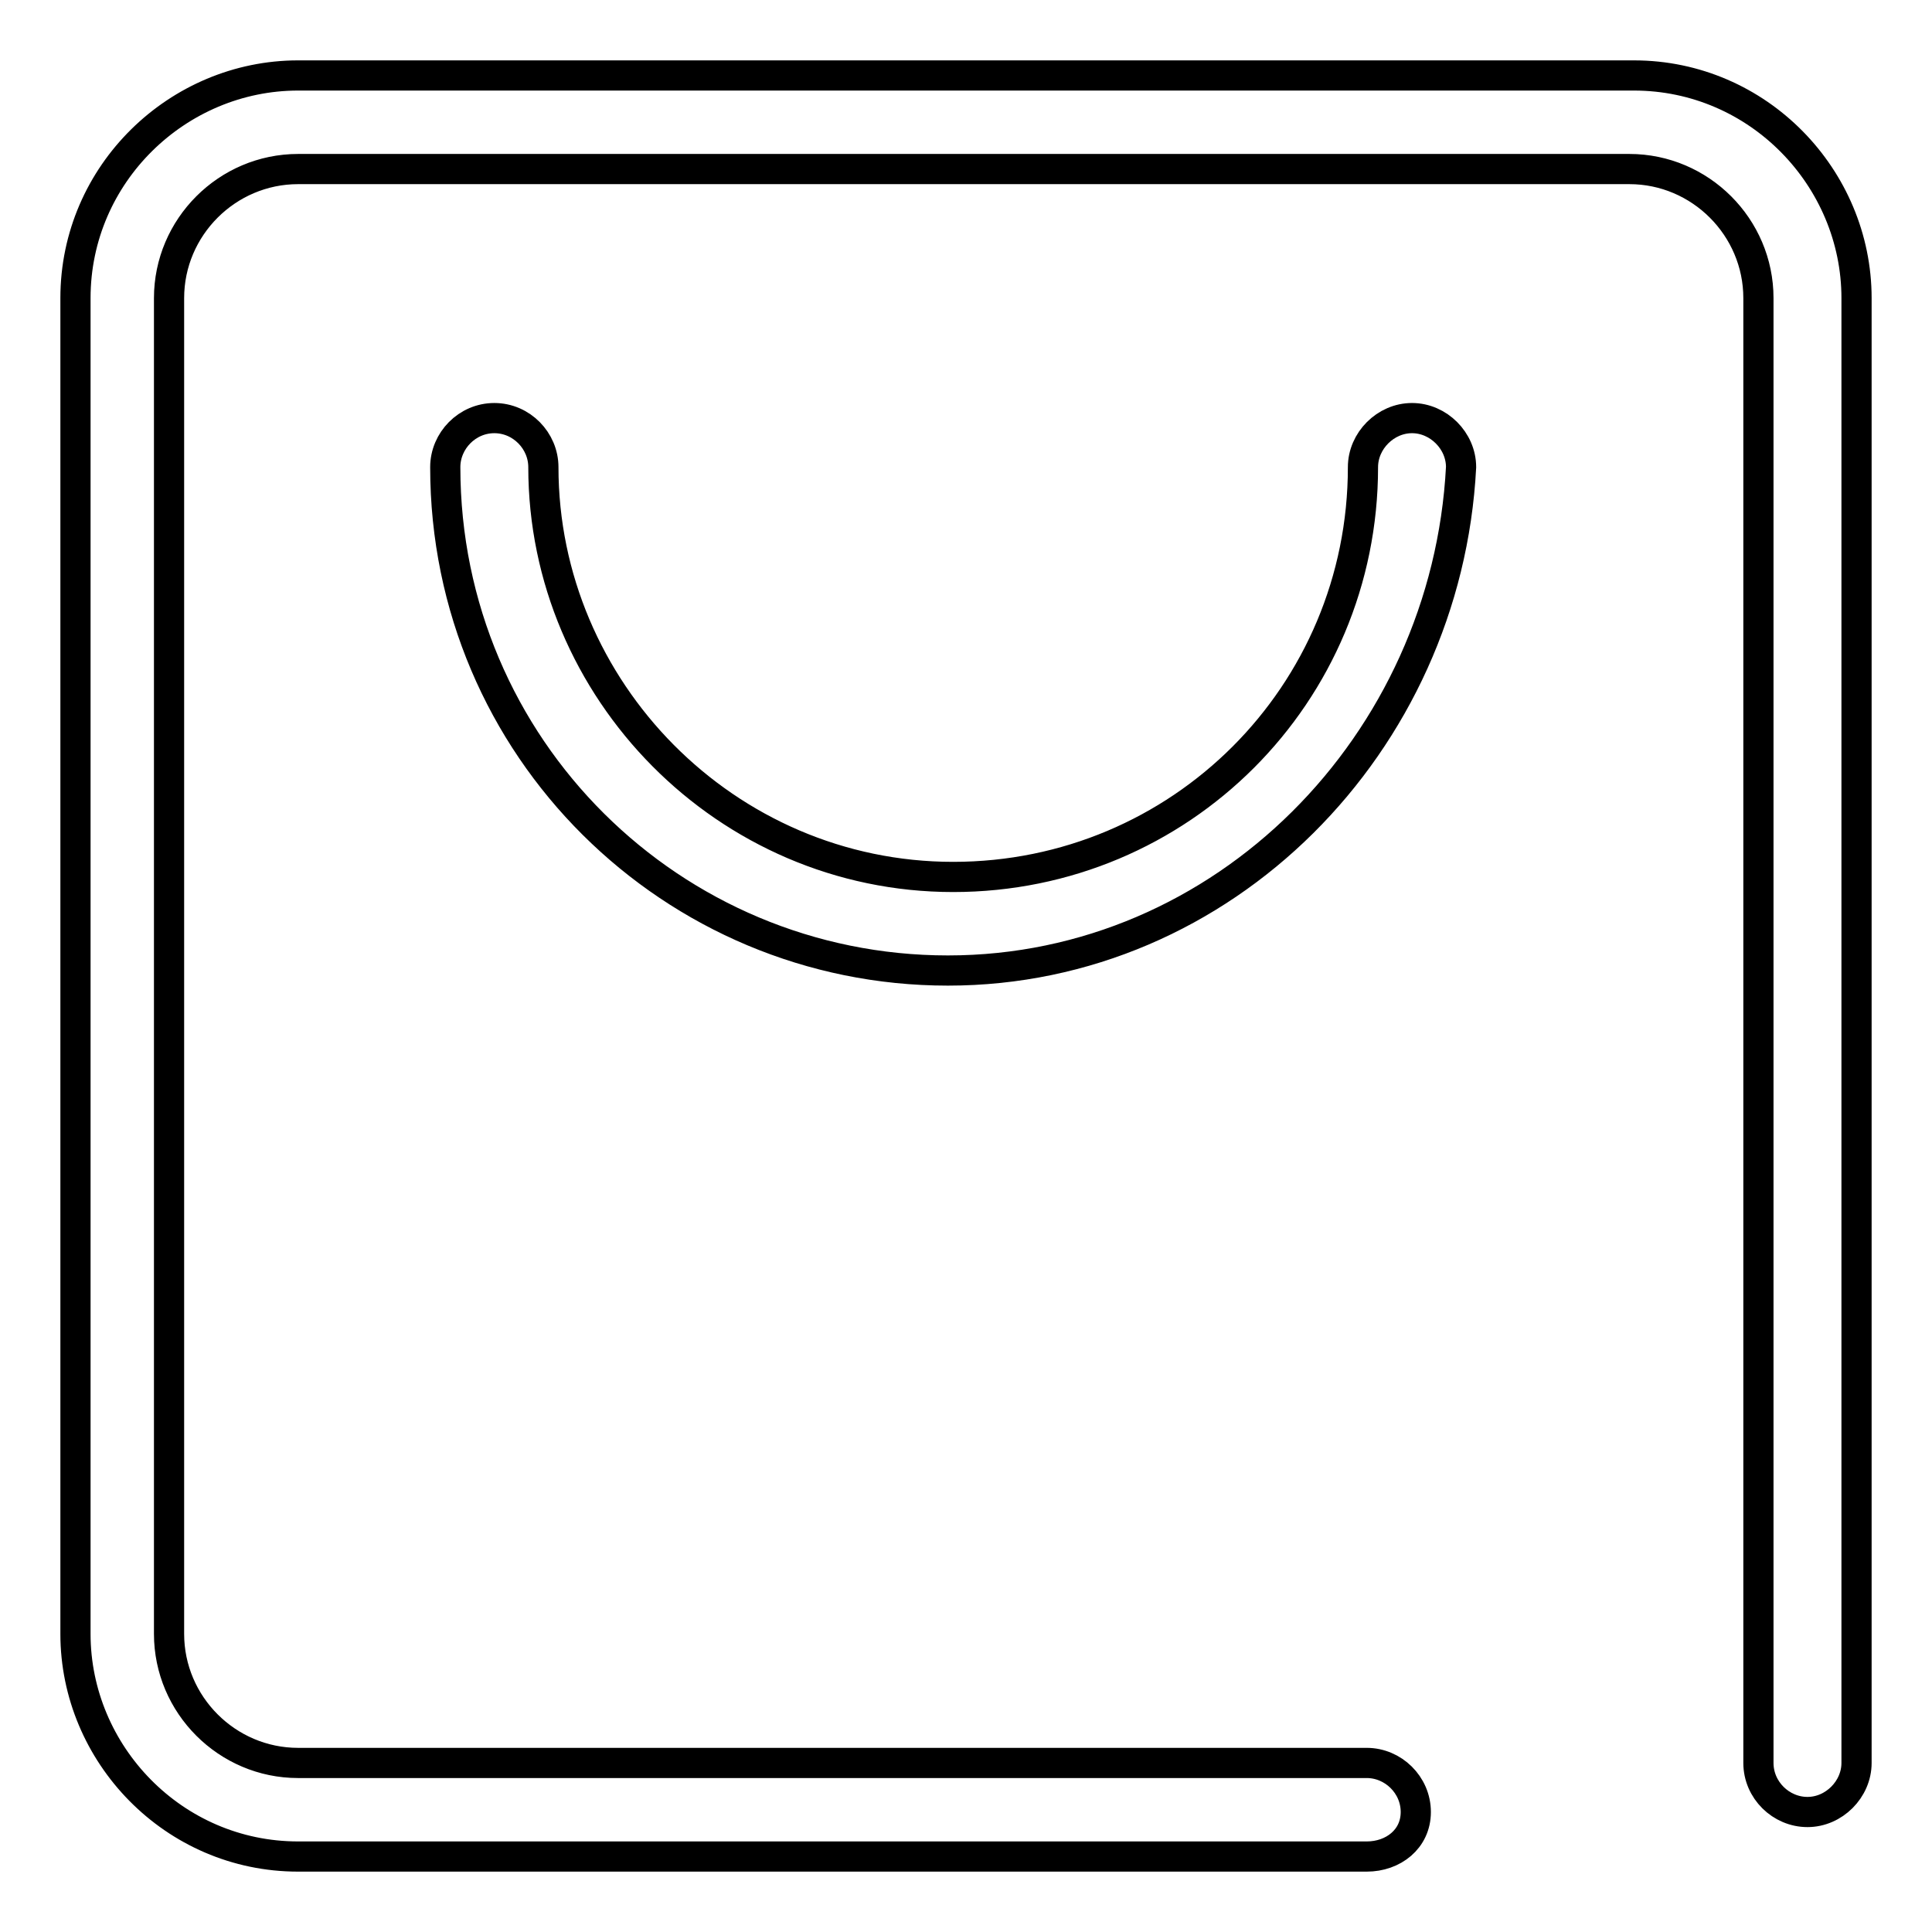
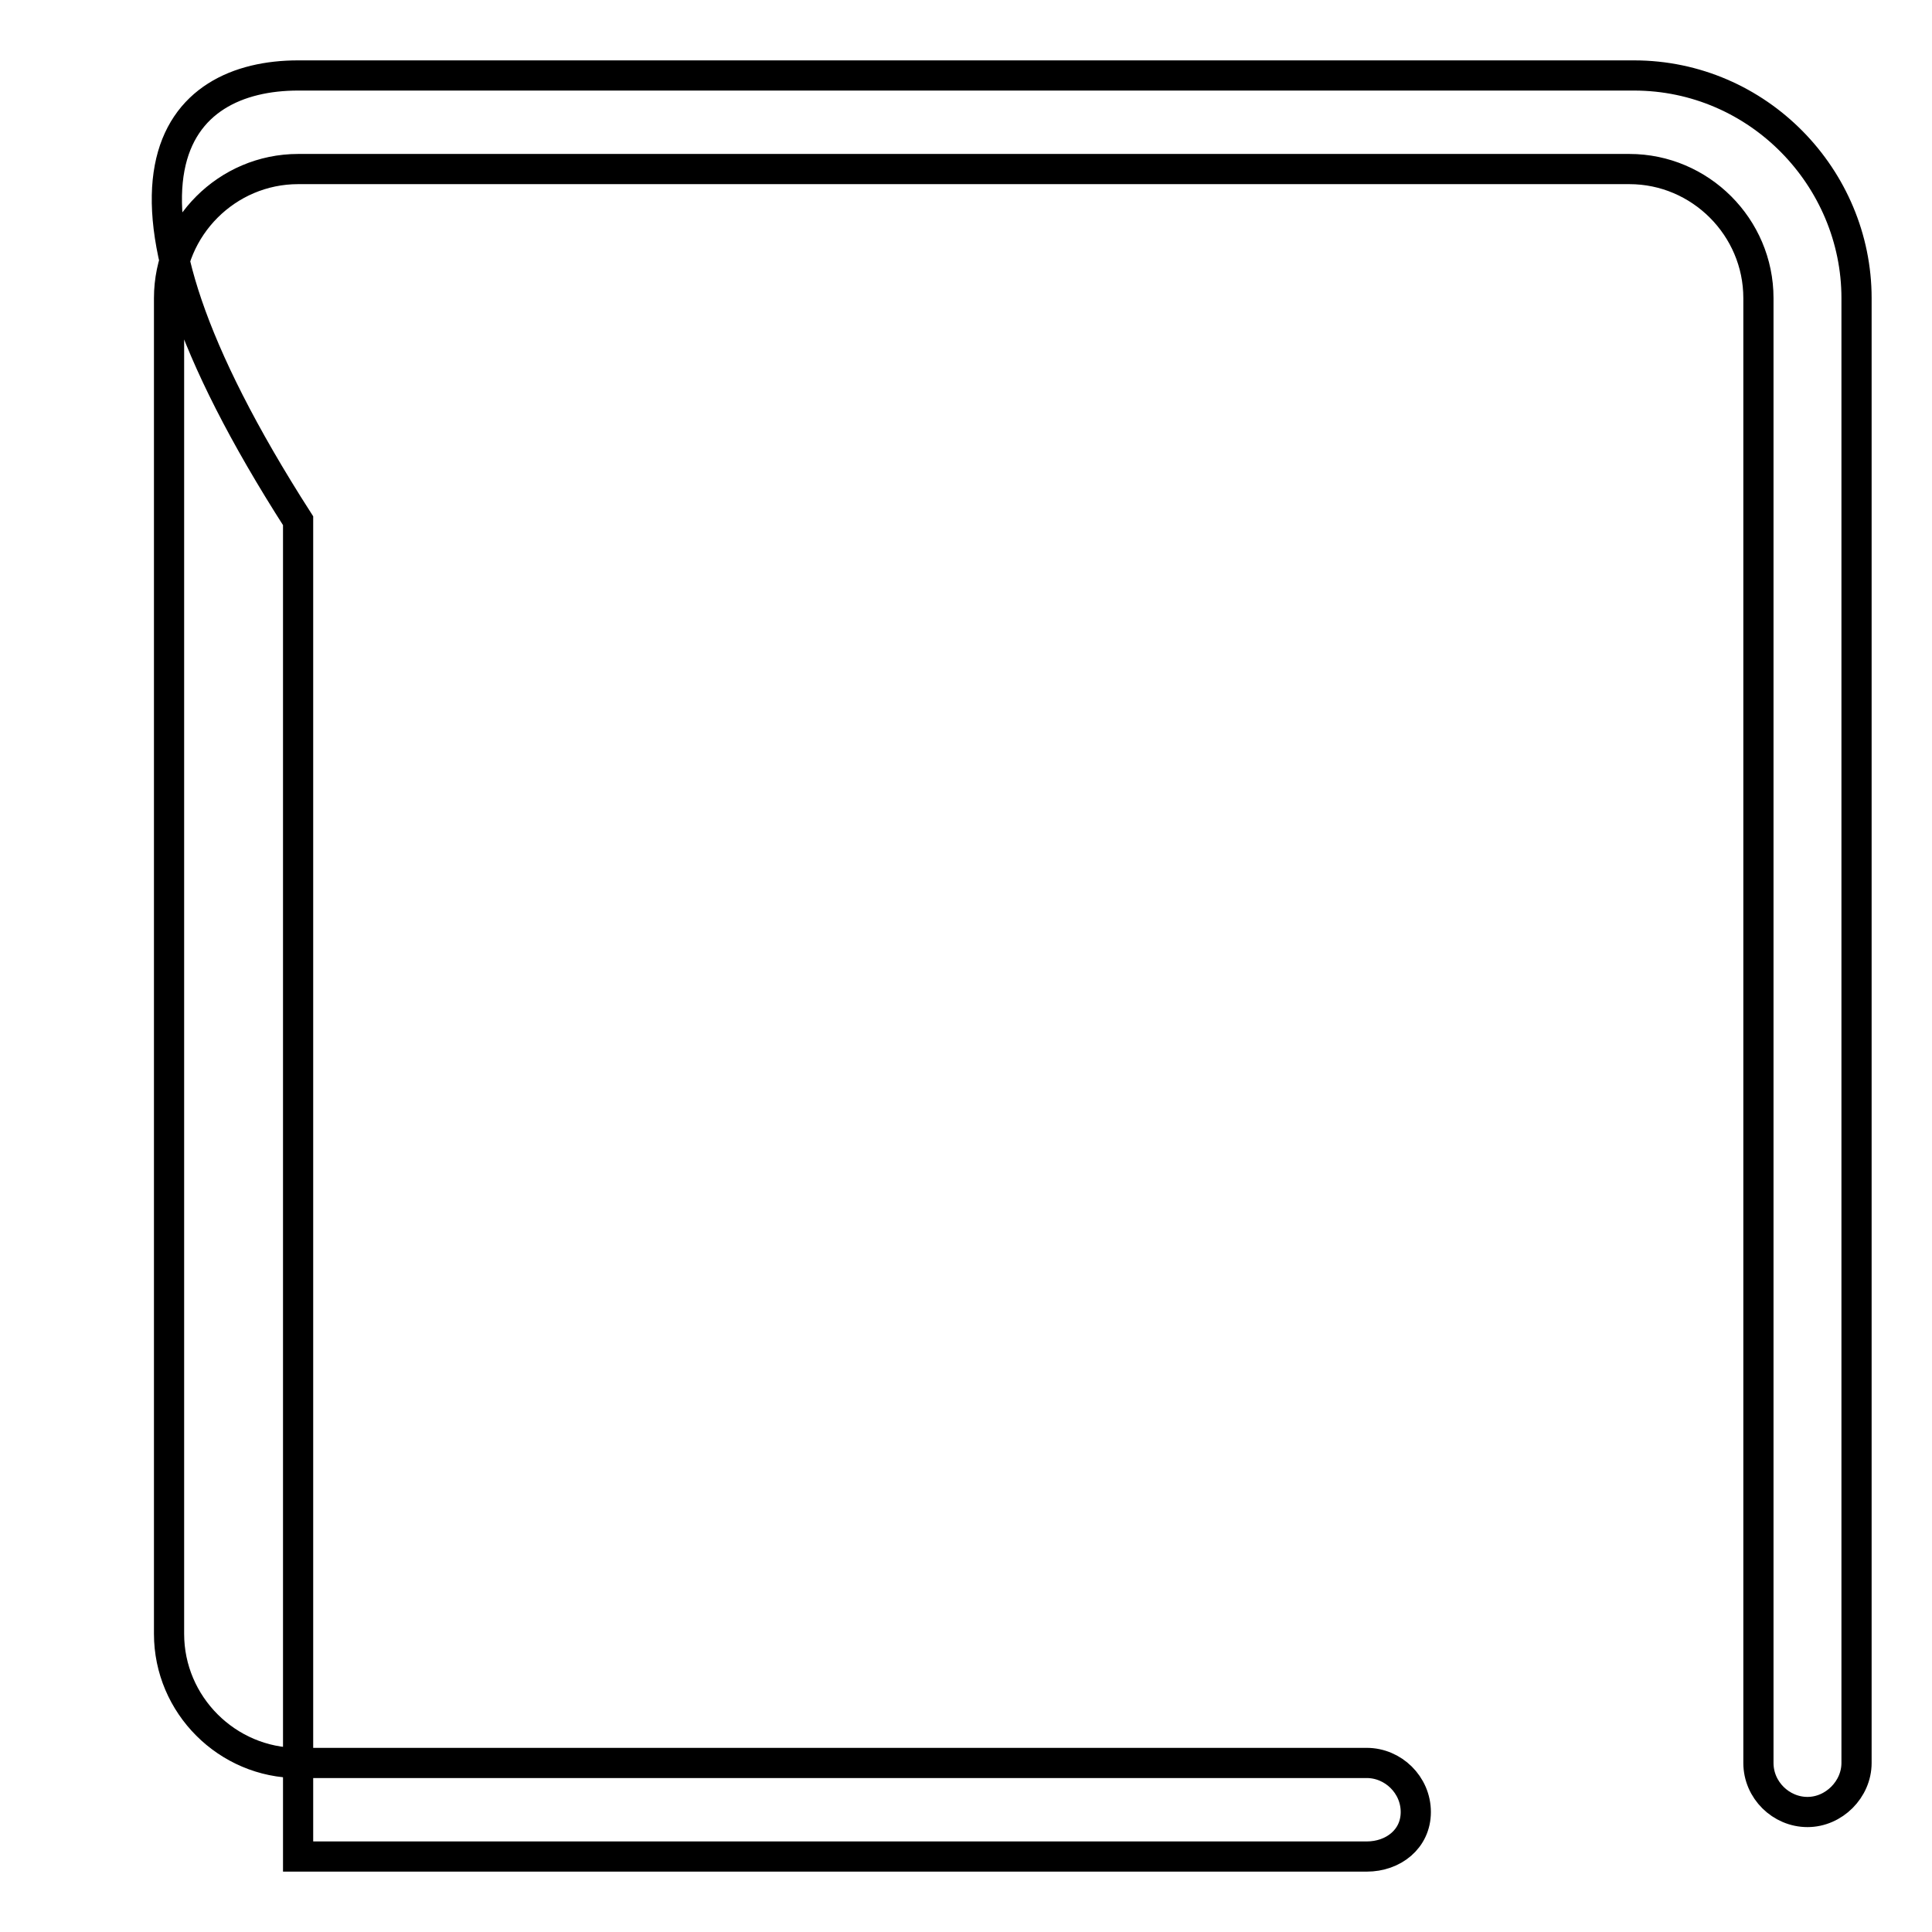
<svg xmlns="http://www.w3.org/2000/svg" version="1.1" x="0px" y="0px" viewBox="0 0 256 256" enable-background="new 0 0 256 256" xml:space="preserve">
  <g>
-     <path stroke-width="4" fill-opacity="0" stroke="#000000" d="M181.1,246H39.5C23,246,10,232.4,10,216.5v-177C10,23,23.6,10,39.5,10h177C233,10,246,23.6,246,39.5v194.1 c0,3.5-3,6.5-6.5,6.5s-6.5-2.9-6.5-6.5V39.5c0-9.4-7.7-17.1-17.1-17.1H39.5c-9.4,0-17.1,7.7-17.1,17.1v177 c0,9.4,7.7,17.1,17.1,17.1h141.6c3.5,0,6.5,2.9,6.5,6.5S184.6,246,181.1,246z" />
-     <path stroke-width="4" fill-opacity="0" stroke="#000000" d="M125.6,128.6C89.1,128.6,59,99.1,59,61.9c0-3.5,2.9-6.5,6.5-6.5s6.5,3,6.5,6.5c0,29.5,24.2,54.3,54.3,54.3 c30.1,0,54.3-24.2,54.3-54.3c0-3.5,3-6.5,6.5-6.5s6.5,3,6.5,6.5C191.7,98.5,162.2,128.6,125.6,128.6z" />
+     <path stroke-width="4" fill-opacity="0" stroke="#000000" d="M181.1,246H39.5v-177C10,23,23.6,10,39.5,10h177C233,10,246,23.6,246,39.5v194.1 c0,3.5-3,6.5-6.5,6.5s-6.5-2.9-6.5-6.5V39.5c0-9.4-7.7-17.1-17.1-17.1H39.5c-9.4,0-17.1,7.7-17.1,17.1v177 c0,9.4,7.7,17.1,17.1,17.1h141.6c3.5,0,6.5,2.9,6.5,6.5S184.6,246,181.1,246z" />
  </g>
</svg>